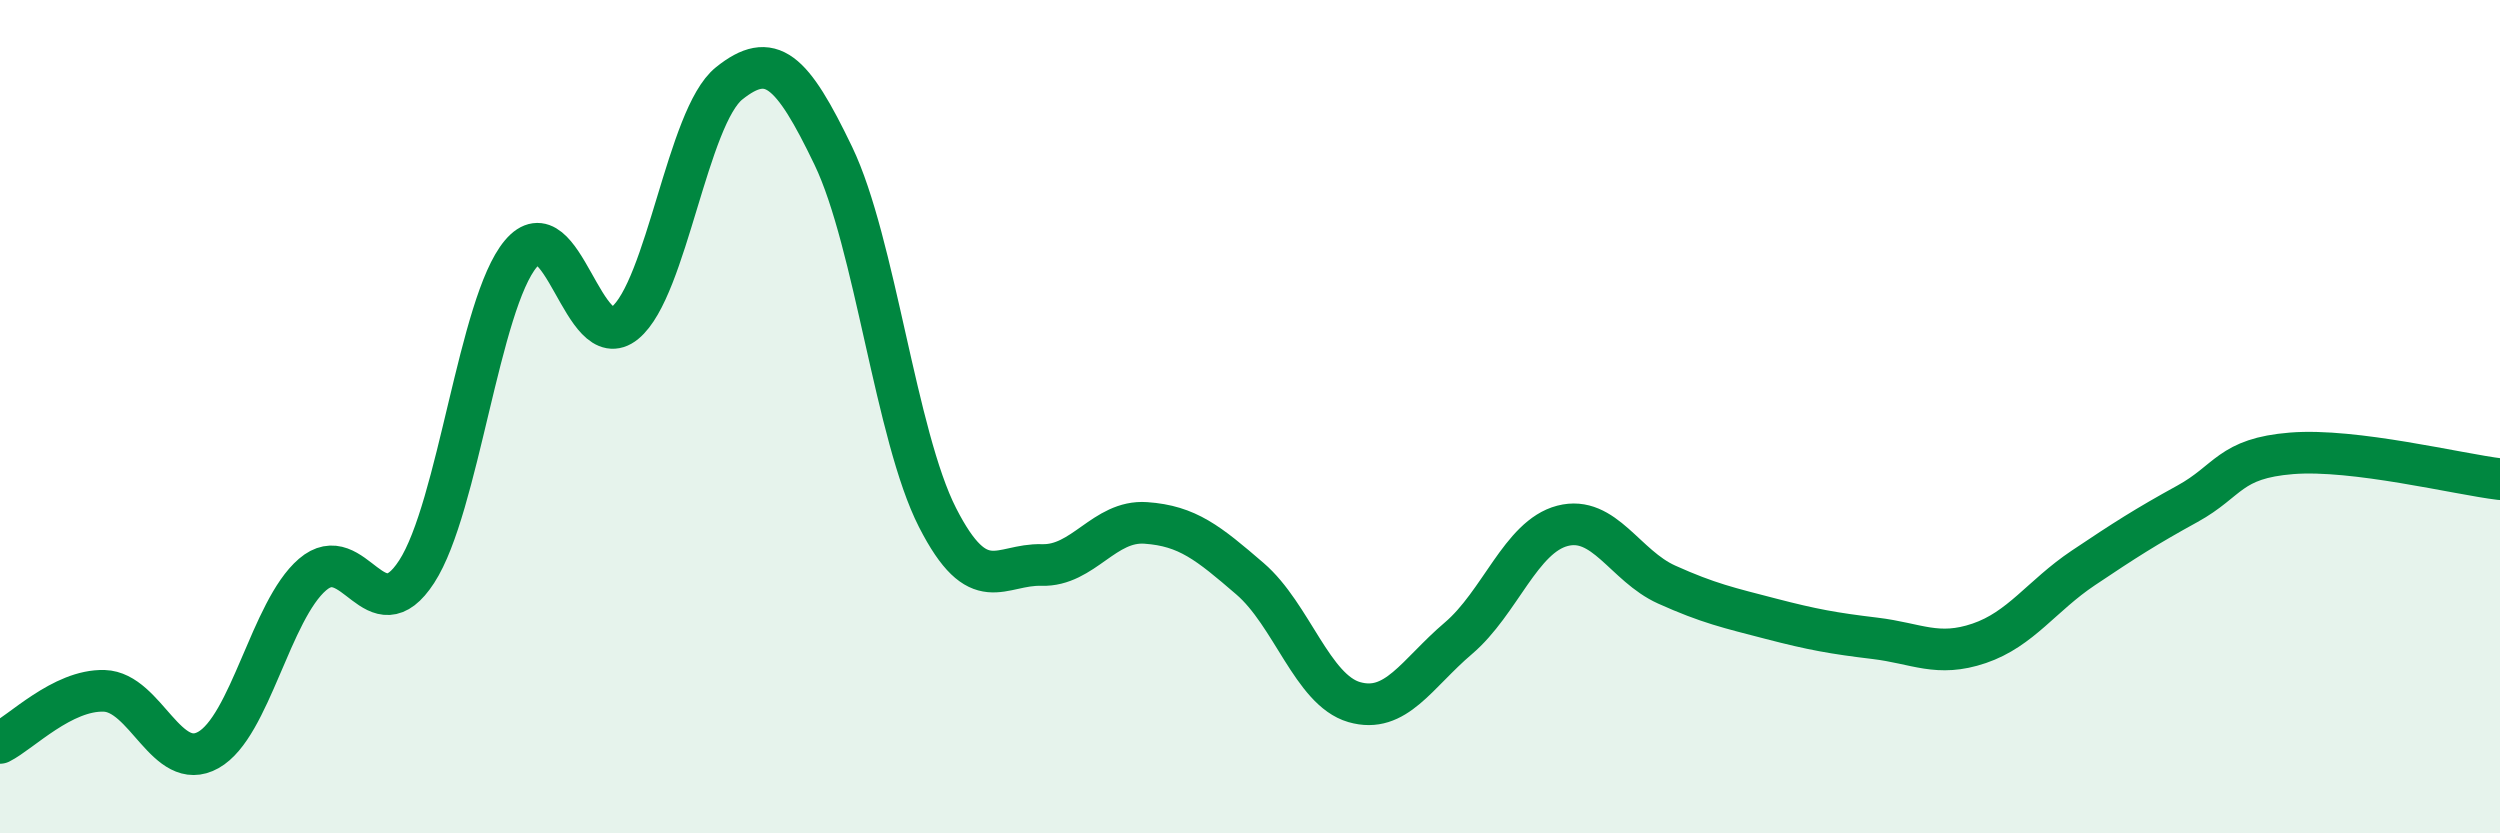
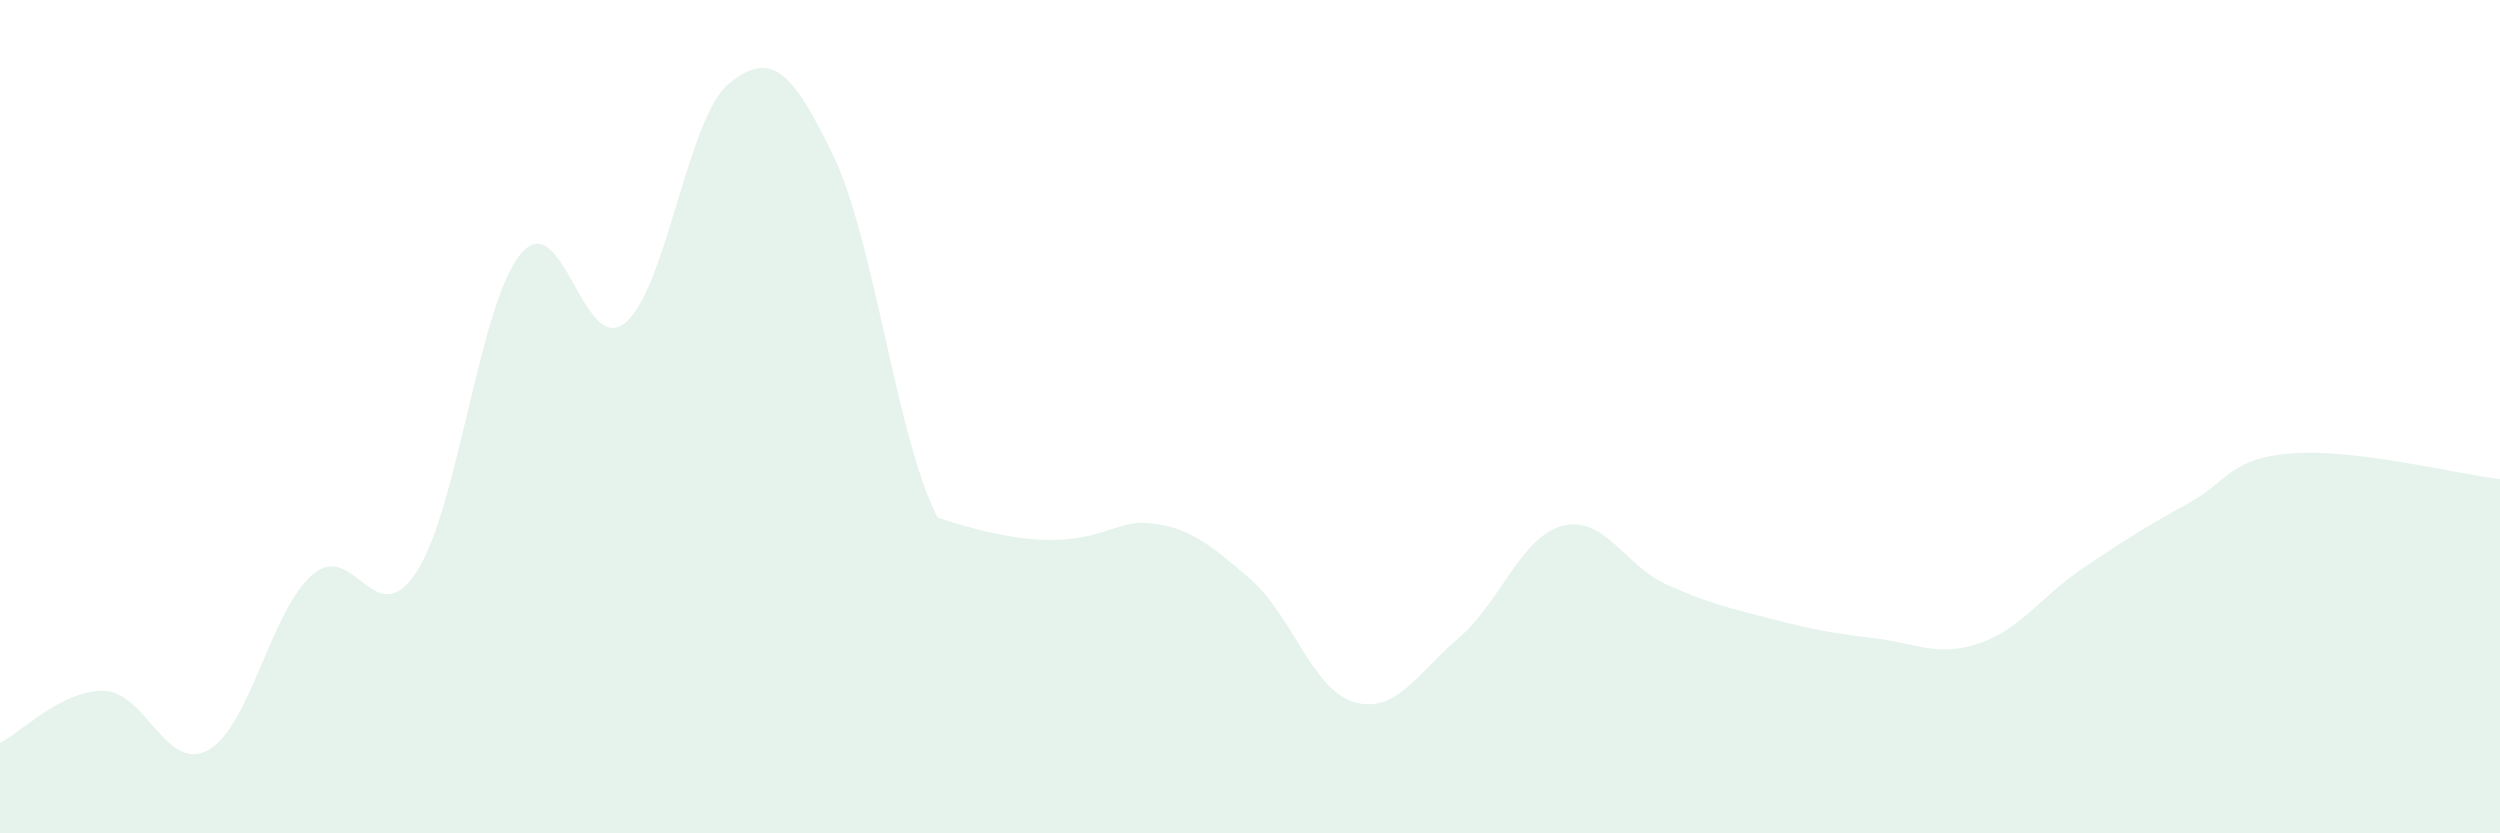
<svg xmlns="http://www.w3.org/2000/svg" width="60" height="20" viewBox="0 0 60 20">
-   <path d="M 0,17.83 C 0.5,17.58 1.5,16.55 2.5,16.58 C 3.5,16.61 4,18.56 5,18 C 6,17.44 6.5,14.65 7.5,13.79 C 8.5,12.93 9,15.26 10,13.72 C 11,12.18 11.5,7.28 12.5,6.09 C 13.5,4.9 14,8.57 15,7.75 C 16,6.93 16.5,2.8 17.5,2 C 18.5,1.2 19,1.66 20,3.74 C 21,5.82 21.5,10.46 22.5,12.42 C 23.5,14.38 24,13.53 25,13.56 C 26,13.59 26.5,12.48 27.5,12.55 C 28.5,12.62 29,13.03 30,13.89 C 31,14.75 31.5,16.56 32.5,16.85 C 33.5,17.14 34,16.17 35,15.32 C 36,14.47 36.5,12.88 37.5,12.62 C 38.5,12.36 39,13.58 40,14.03 C 41,14.48 41.5,14.59 42.5,14.85 C 43.5,15.11 44,15.2 45,15.32 C 46,15.44 46.5,15.78 47.5,15.44 C 48.5,15.1 49,14.3 50,13.63 C 51,12.96 51.5,12.64 52.5,12.09 C 53.5,11.54 53.5,11 55,10.88 C 56.5,10.76 59,11.38 60,11.5L60 20L0 20Z" fill="#008740" opacity="0.1" stroke-linecap="round" stroke-linejoin="round" />
-   <path d="M 0,17.83 C 0.5,17.58 1.5,16.55 2.5,16.58 C 3.5,16.61 4,18.56 5,18 C 6,17.44 6.5,14.65 7.5,13.79 C 8.5,12.93 9,15.26 10,13.72 C 11,12.18 11.5,7.28 12.5,6.09 C 13.5,4.9 14,8.57 15,7.75 C 16,6.93 16.5,2.8 17.5,2 C 18.5,1.2 19,1.66 20,3.74 C 21,5.82 21.5,10.46 22.5,12.42 C 23.5,14.38 24,13.53 25,13.56 C 26,13.59 26.5,12.48 27.5,12.55 C 28.5,12.62 29,13.03 30,13.89 C 31,14.75 31.5,16.56 32.5,16.85 C 33.5,17.14 34,16.17 35,15.32 C 36,14.47 36.5,12.88 37.5,12.62 C 38.5,12.36 39,13.58 40,14.03 C 41,14.48 41.5,14.59 42.5,14.85 C 43.5,15.11 44,15.2 45,15.32 C 46,15.44 46.5,15.78 47.5,15.44 C 48.5,15.1 49,14.3 50,13.63 C 51,12.96 51.5,12.64 52.5,12.09 C 53.5,11.54 53.5,11 55,10.88 C 56.5,10.76 59,11.38 60,11.5" stroke="#008740" stroke-width="1" fill="none" stroke-linecap="round" stroke-linejoin="round" />
+   <path d="M 0,17.83 C 0.5,17.58 1.5,16.55 2.5,16.58 C 3.5,16.61 4,18.56 5,18 C 6,17.44 6.5,14.65 7.5,13.79 C 8.5,12.93 9,15.26 10,13.72 C 11,12.18 11.5,7.28 12.5,6.09 C 13.5,4.9 14,8.57 15,7.75 C 16,6.93 16.5,2.8 17.5,2 C 18.5,1.2 19,1.66 20,3.74 C 21,5.82 21.5,10.46 22.5,12.42 C 26,13.59 26.5,12.48 27.5,12.55 C 28.5,12.62 29,13.03 30,13.89 C 31,14.75 31.5,16.56 32.5,16.85 C 33.5,17.14 34,16.17 35,15.32 C 36,14.47 36.5,12.88 37.5,12.62 C 38.5,12.36 39,13.58 40,14.03 C 41,14.48 41.5,14.59 42.5,14.85 C 43.5,15.11 44,15.2 45,15.32 C 46,15.44 46.5,15.78 47.5,15.44 C 48.5,15.1 49,14.3 50,13.63 C 51,12.96 51.5,12.64 52.5,12.09 C 53.5,11.54 53.5,11 55,10.88 C 56.5,10.76 59,11.38 60,11.5L60 20L0 20Z" fill="#008740" opacity="0.1" stroke-linecap="round" stroke-linejoin="round" />
</svg>